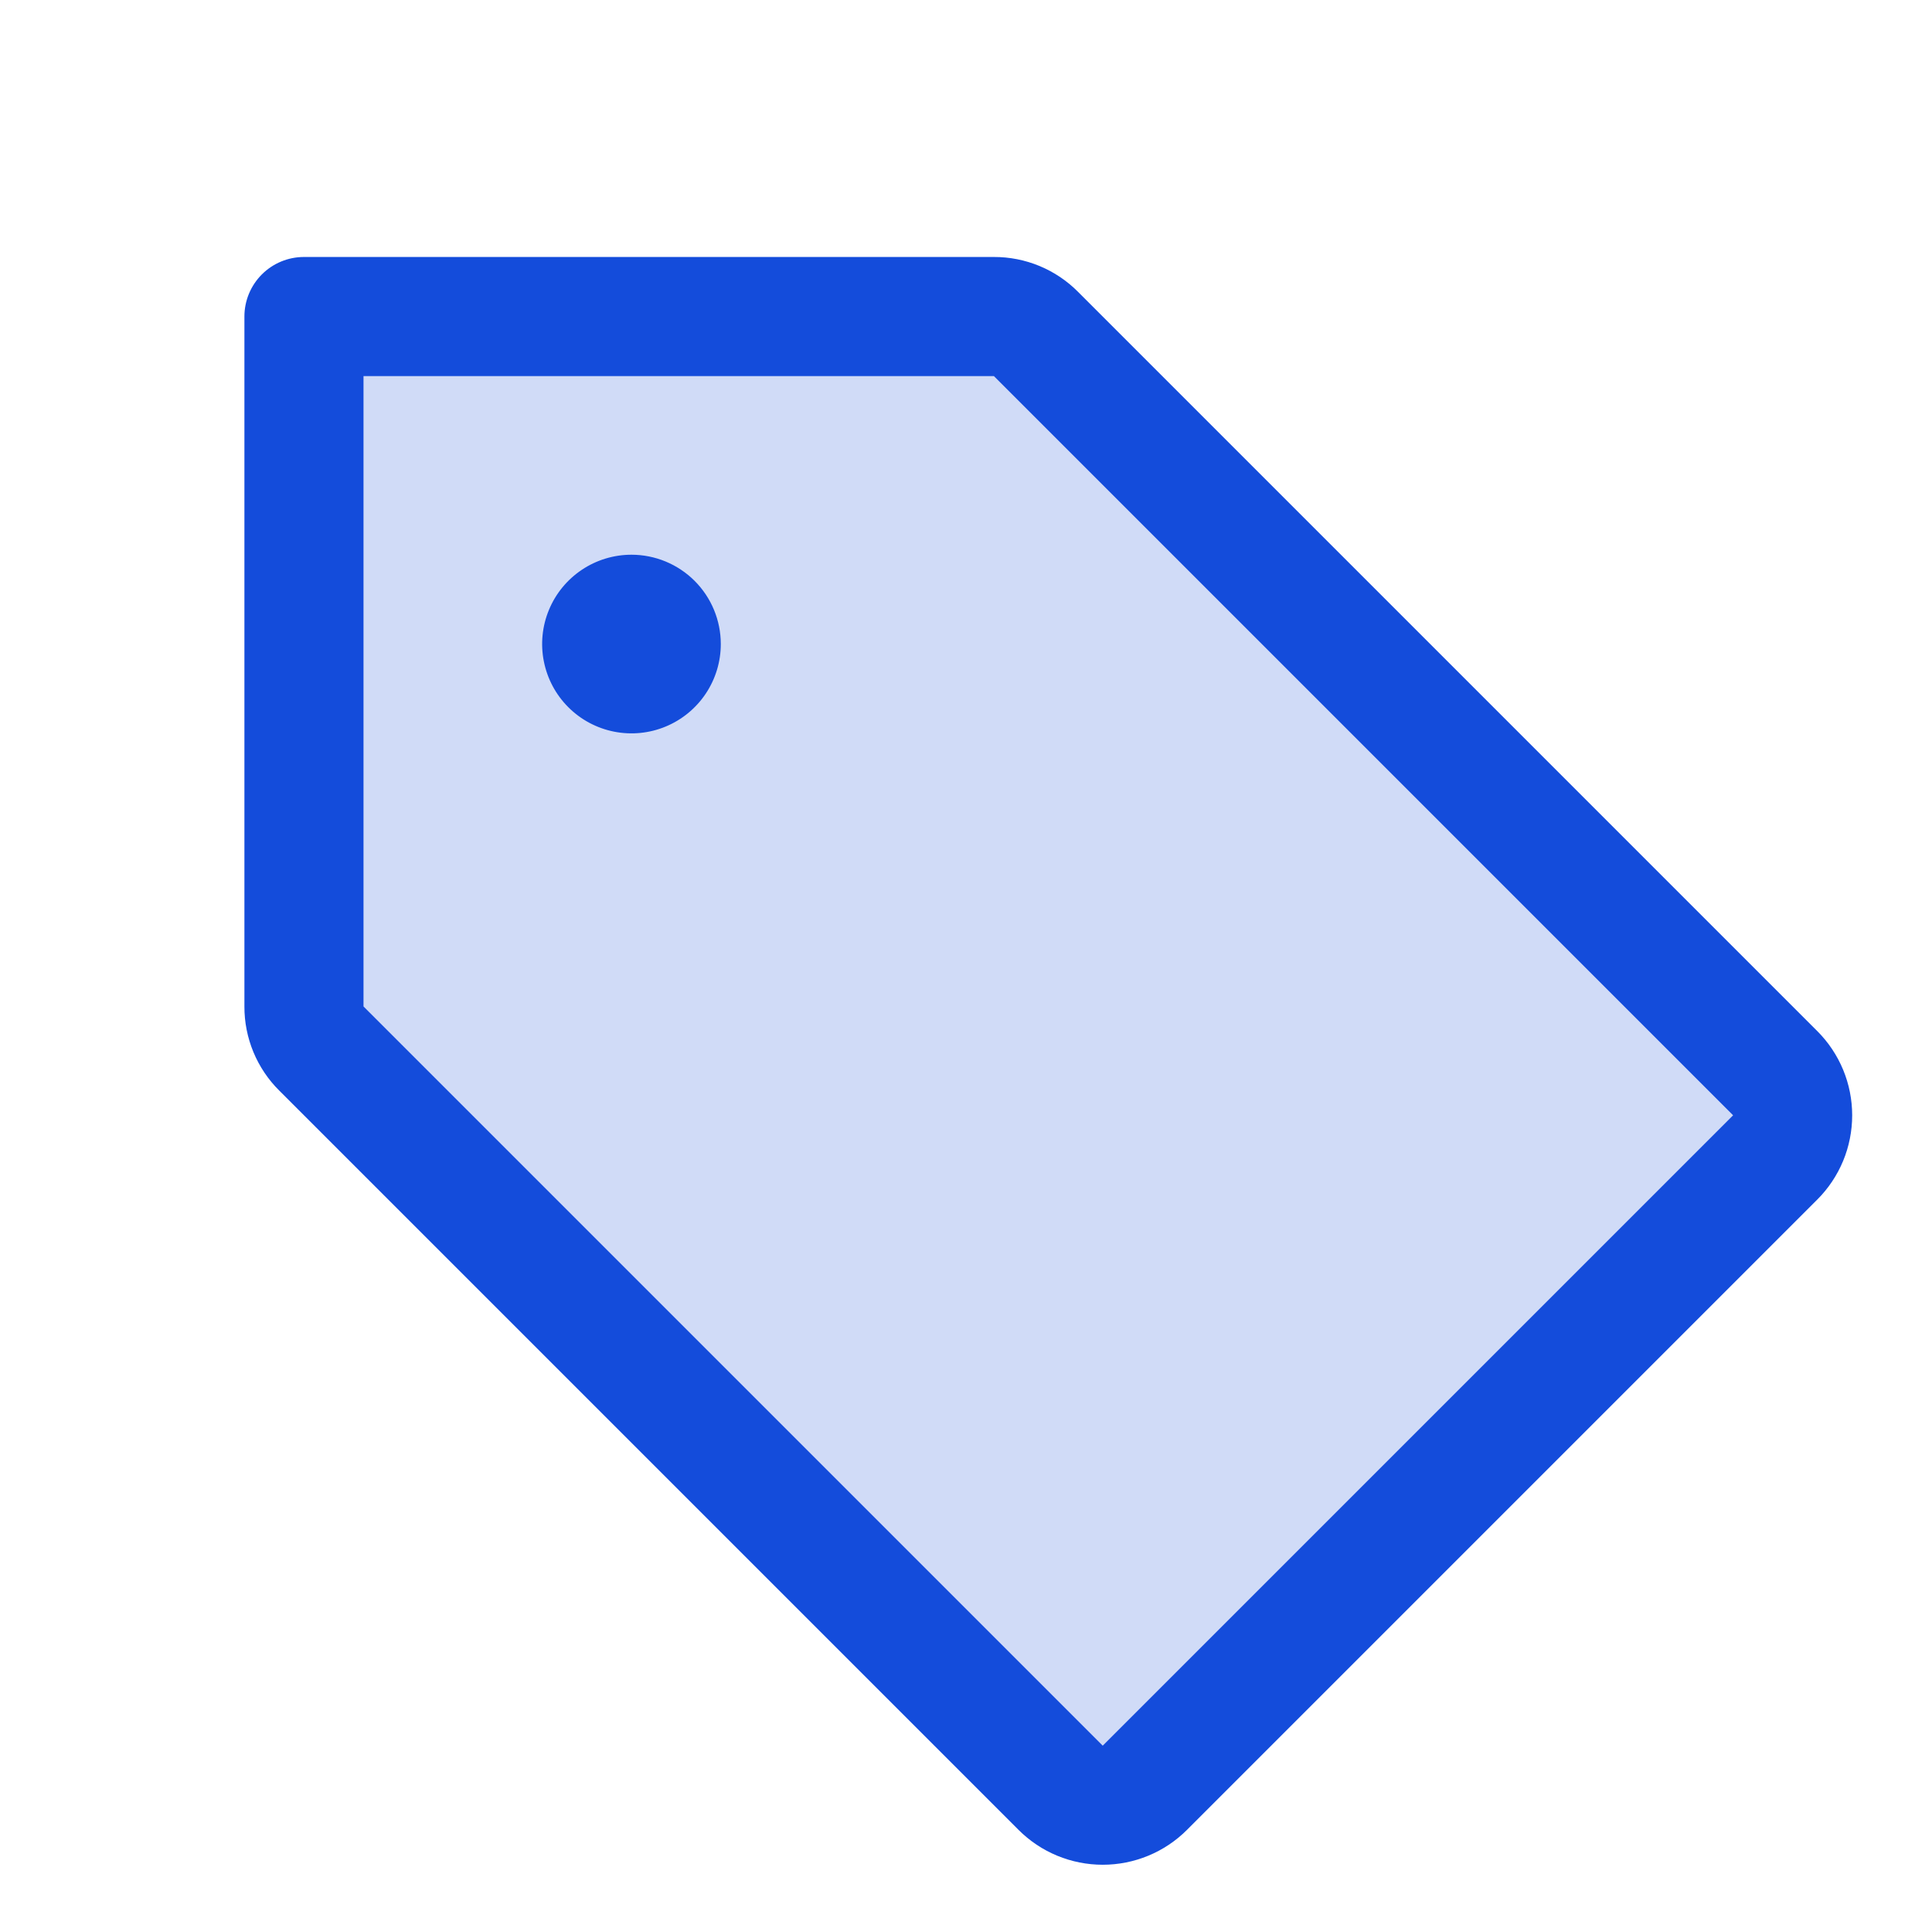
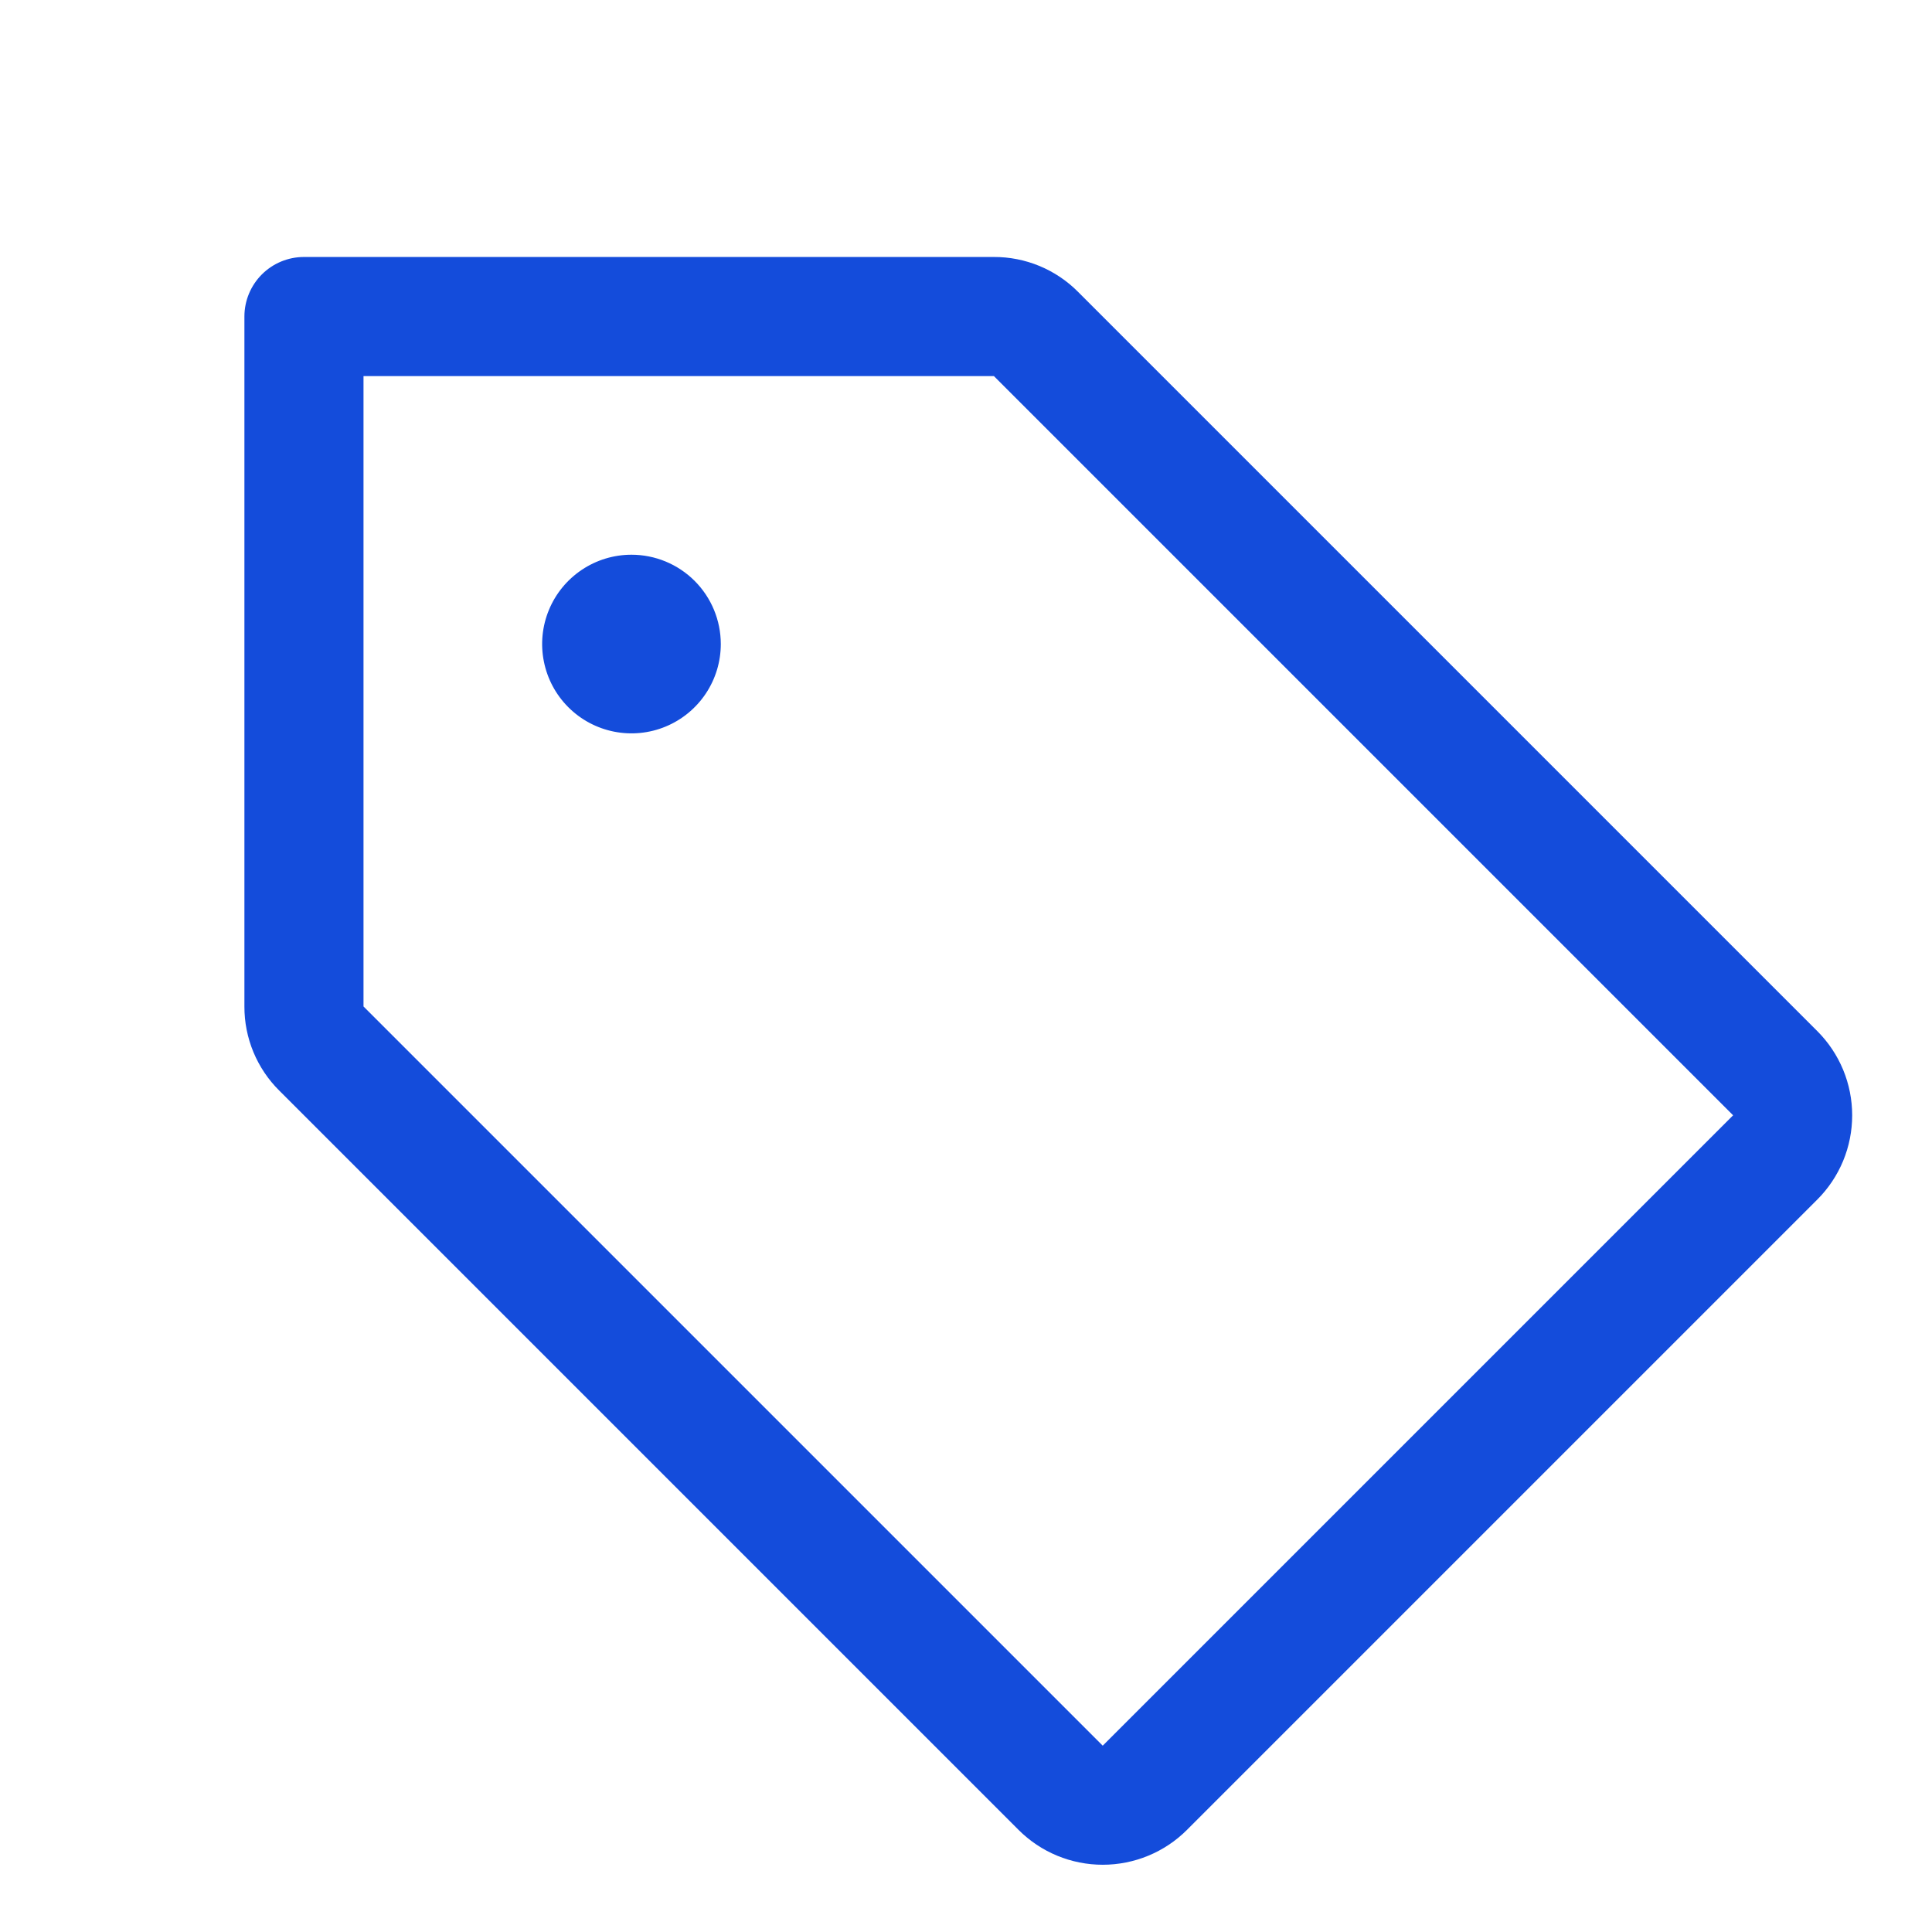
<svg xmlns="http://www.w3.org/2000/svg" width="73" height="73" viewBox="0 0 73 73" fill="none">
-   <path opacity="0.2" d="M67.077 43.741L43.266 67.552C42.844 67.974 42.272 68.21 41.676 68.21C41.079 68.21 40.507 67.974 40.085 67.552L12.143 39.618C11.722 39.197 11.485 38.625 11.485 38.029V11.96H37.554C38.15 11.96 38.721 12.197 39.143 12.618L67.077 40.552C67.287 40.761 67.454 41.009 67.567 41.283C67.681 41.557 67.74 41.85 67.74 42.147C67.74 42.443 67.681 42.736 67.567 43.01C67.454 43.284 67.287 43.532 67.077 43.741Z" fill="#144CDB" />
  <path d="M68.666 38.96L40.735 11.029C40.319 10.609 39.823 10.277 39.277 10.05C38.731 9.824 38.145 9.708 37.554 9.71H11.485C10.888 9.71 10.316 9.947 9.894 10.369C9.472 10.791 9.235 11.363 9.235 11.96V38.029C9.233 38.62 9.349 39.206 9.575 39.752C9.802 40.298 10.134 40.794 10.554 41.21L38.485 69.141C38.903 69.559 39.399 69.891 39.945 70.117C40.491 70.343 41.076 70.459 41.667 70.459C42.258 70.459 42.843 70.343 43.389 70.117C43.936 69.891 44.432 69.559 44.85 69.141L68.666 45.325C69.084 44.907 69.415 44.411 69.642 43.865C69.868 43.319 69.984 42.733 69.984 42.142C69.984 41.551 69.868 40.966 69.642 40.42C69.415 39.874 69.084 39.378 68.666 38.96ZM41.666 65.96L13.735 38.029V14.21H37.554L65.485 42.141L41.666 65.96ZM27.235 24.335C27.235 25.003 27.037 25.655 26.666 26.21C26.295 26.765 25.768 27.198 25.151 27.453C24.535 27.709 23.856 27.775 23.201 27.645C22.547 27.515 21.945 27.194 21.473 26.721C21.001 26.25 20.68 25.648 20.55 24.993C20.419 24.339 20.486 23.66 20.742 23.043C20.997 22.427 21.43 21.9 21.985 21.529C22.54 21.158 23.192 20.96 23.86 20.96C24.755 20.96 25.613 21.316 26.246 21.948C26.879 22.581 27.235 23.44 27.235 24.335Z" fill="#144CDB" />
</svg>